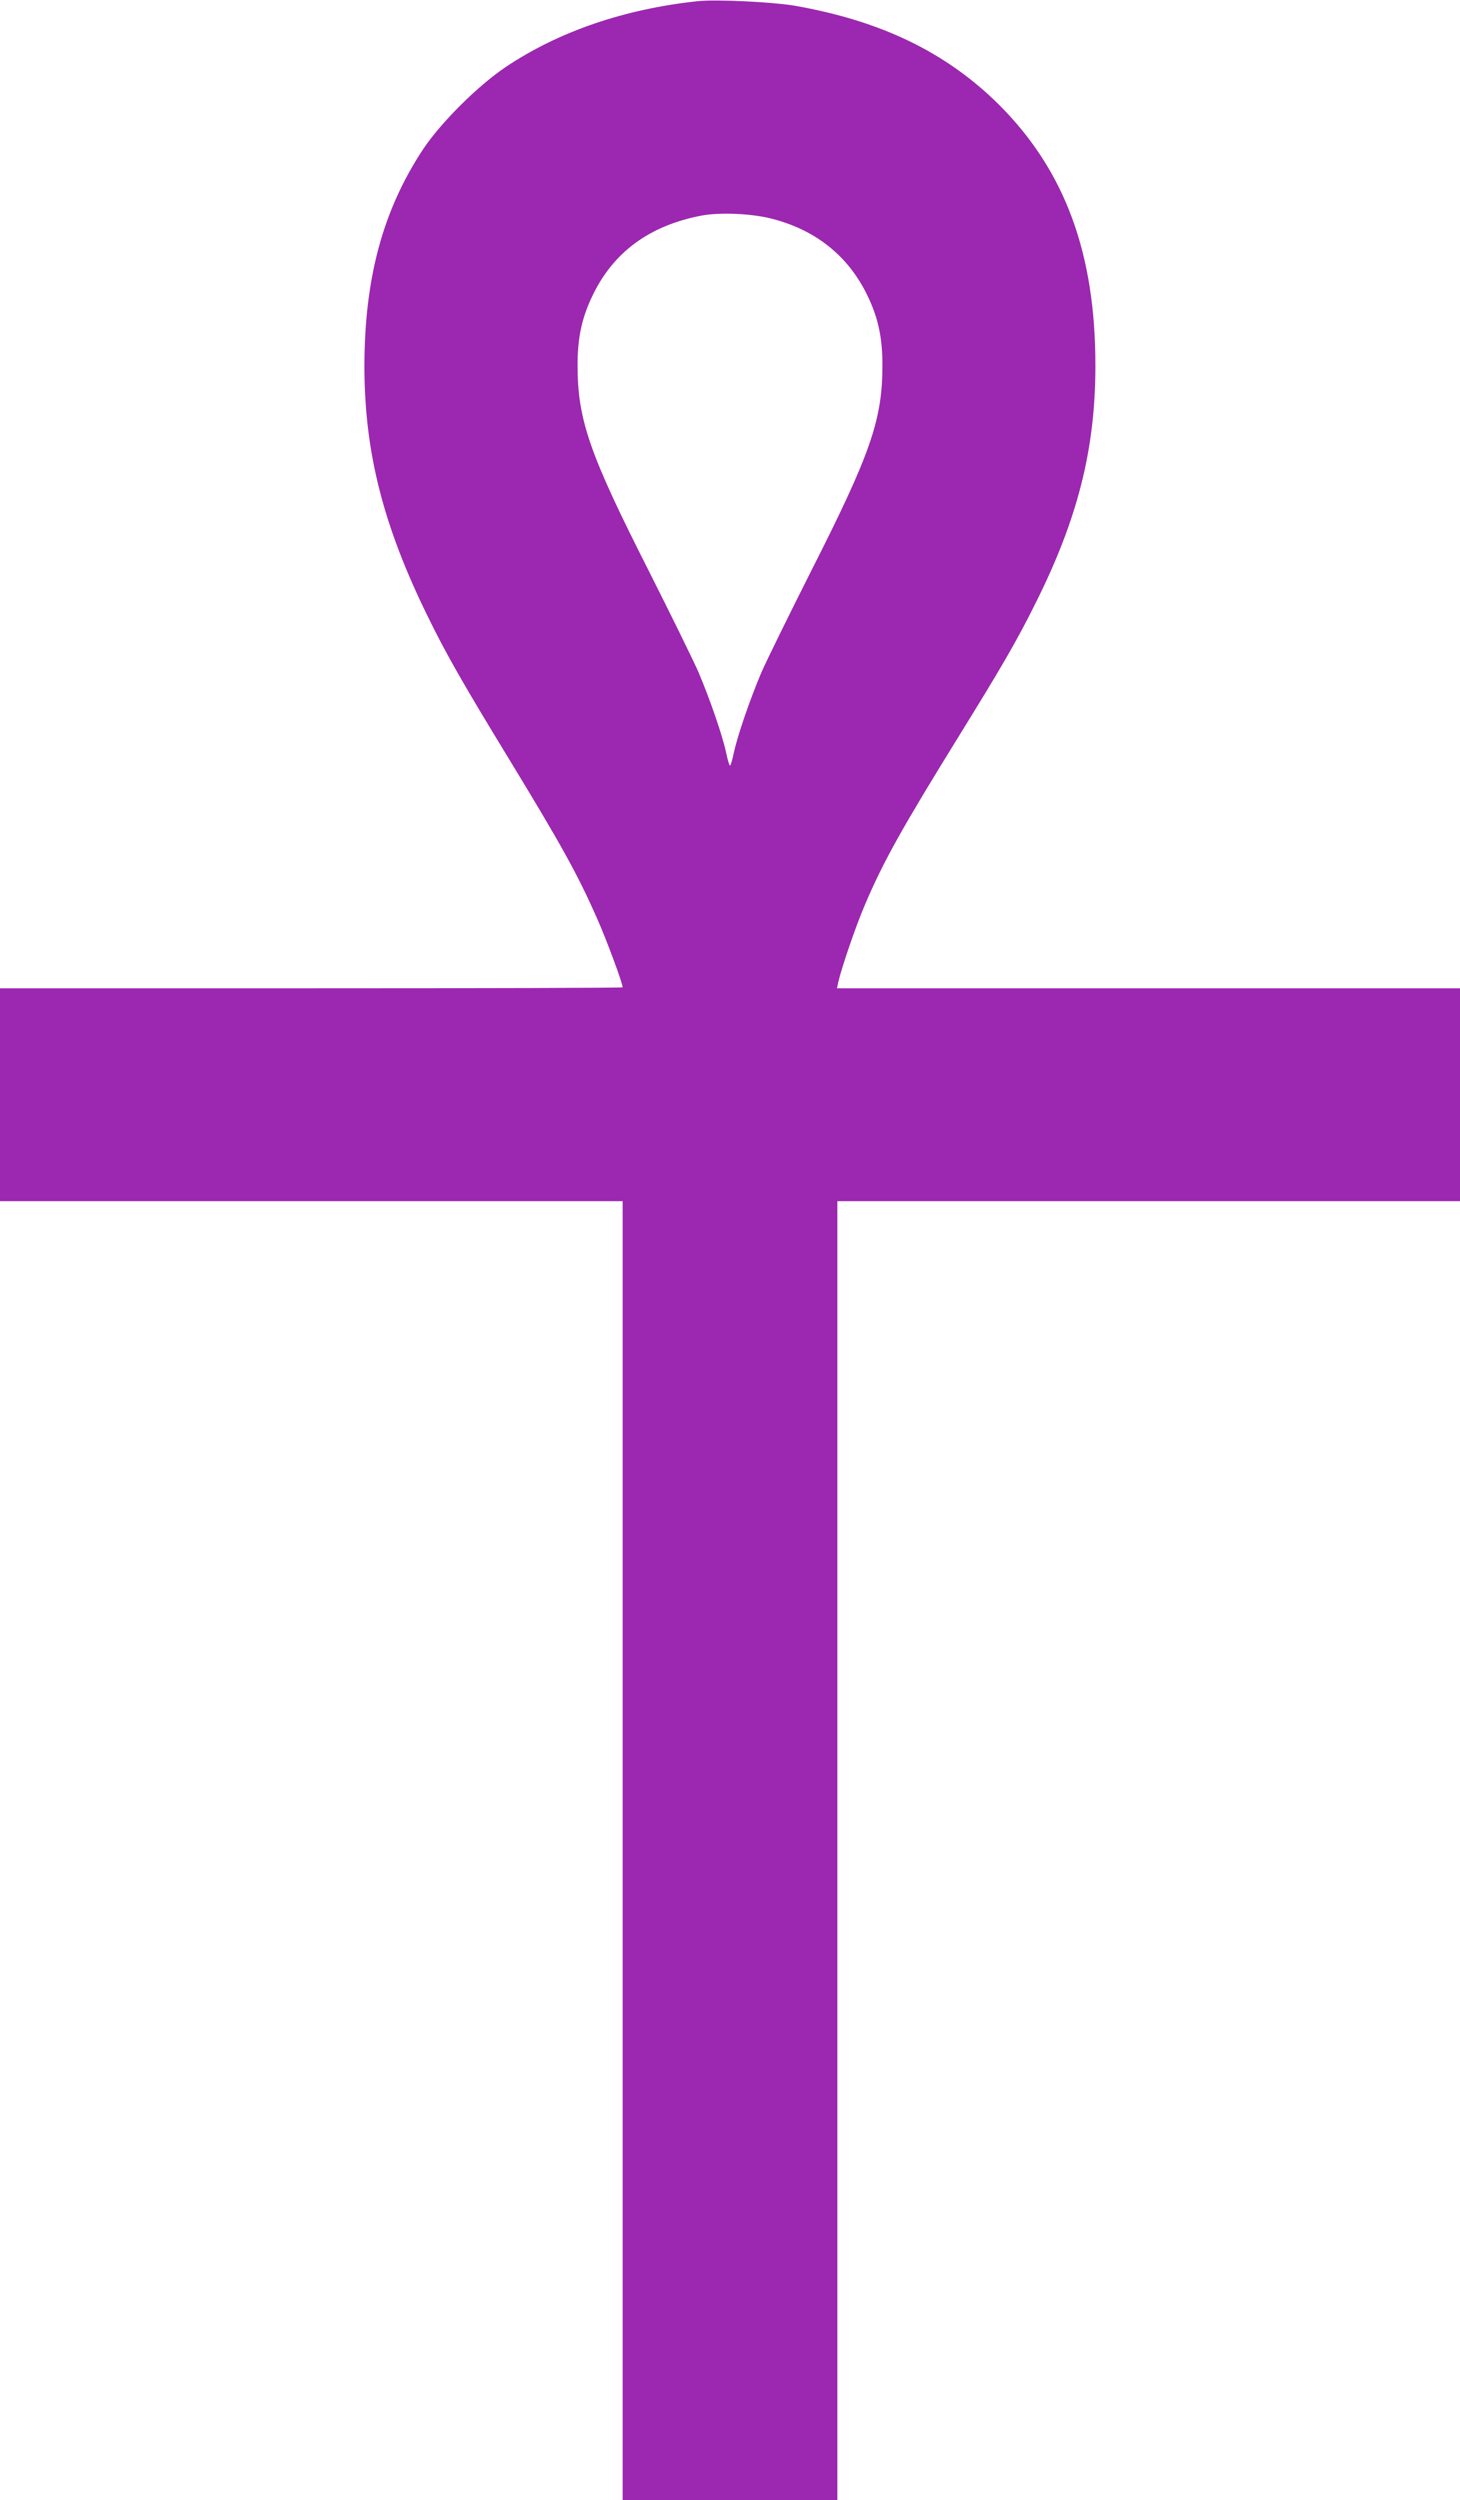
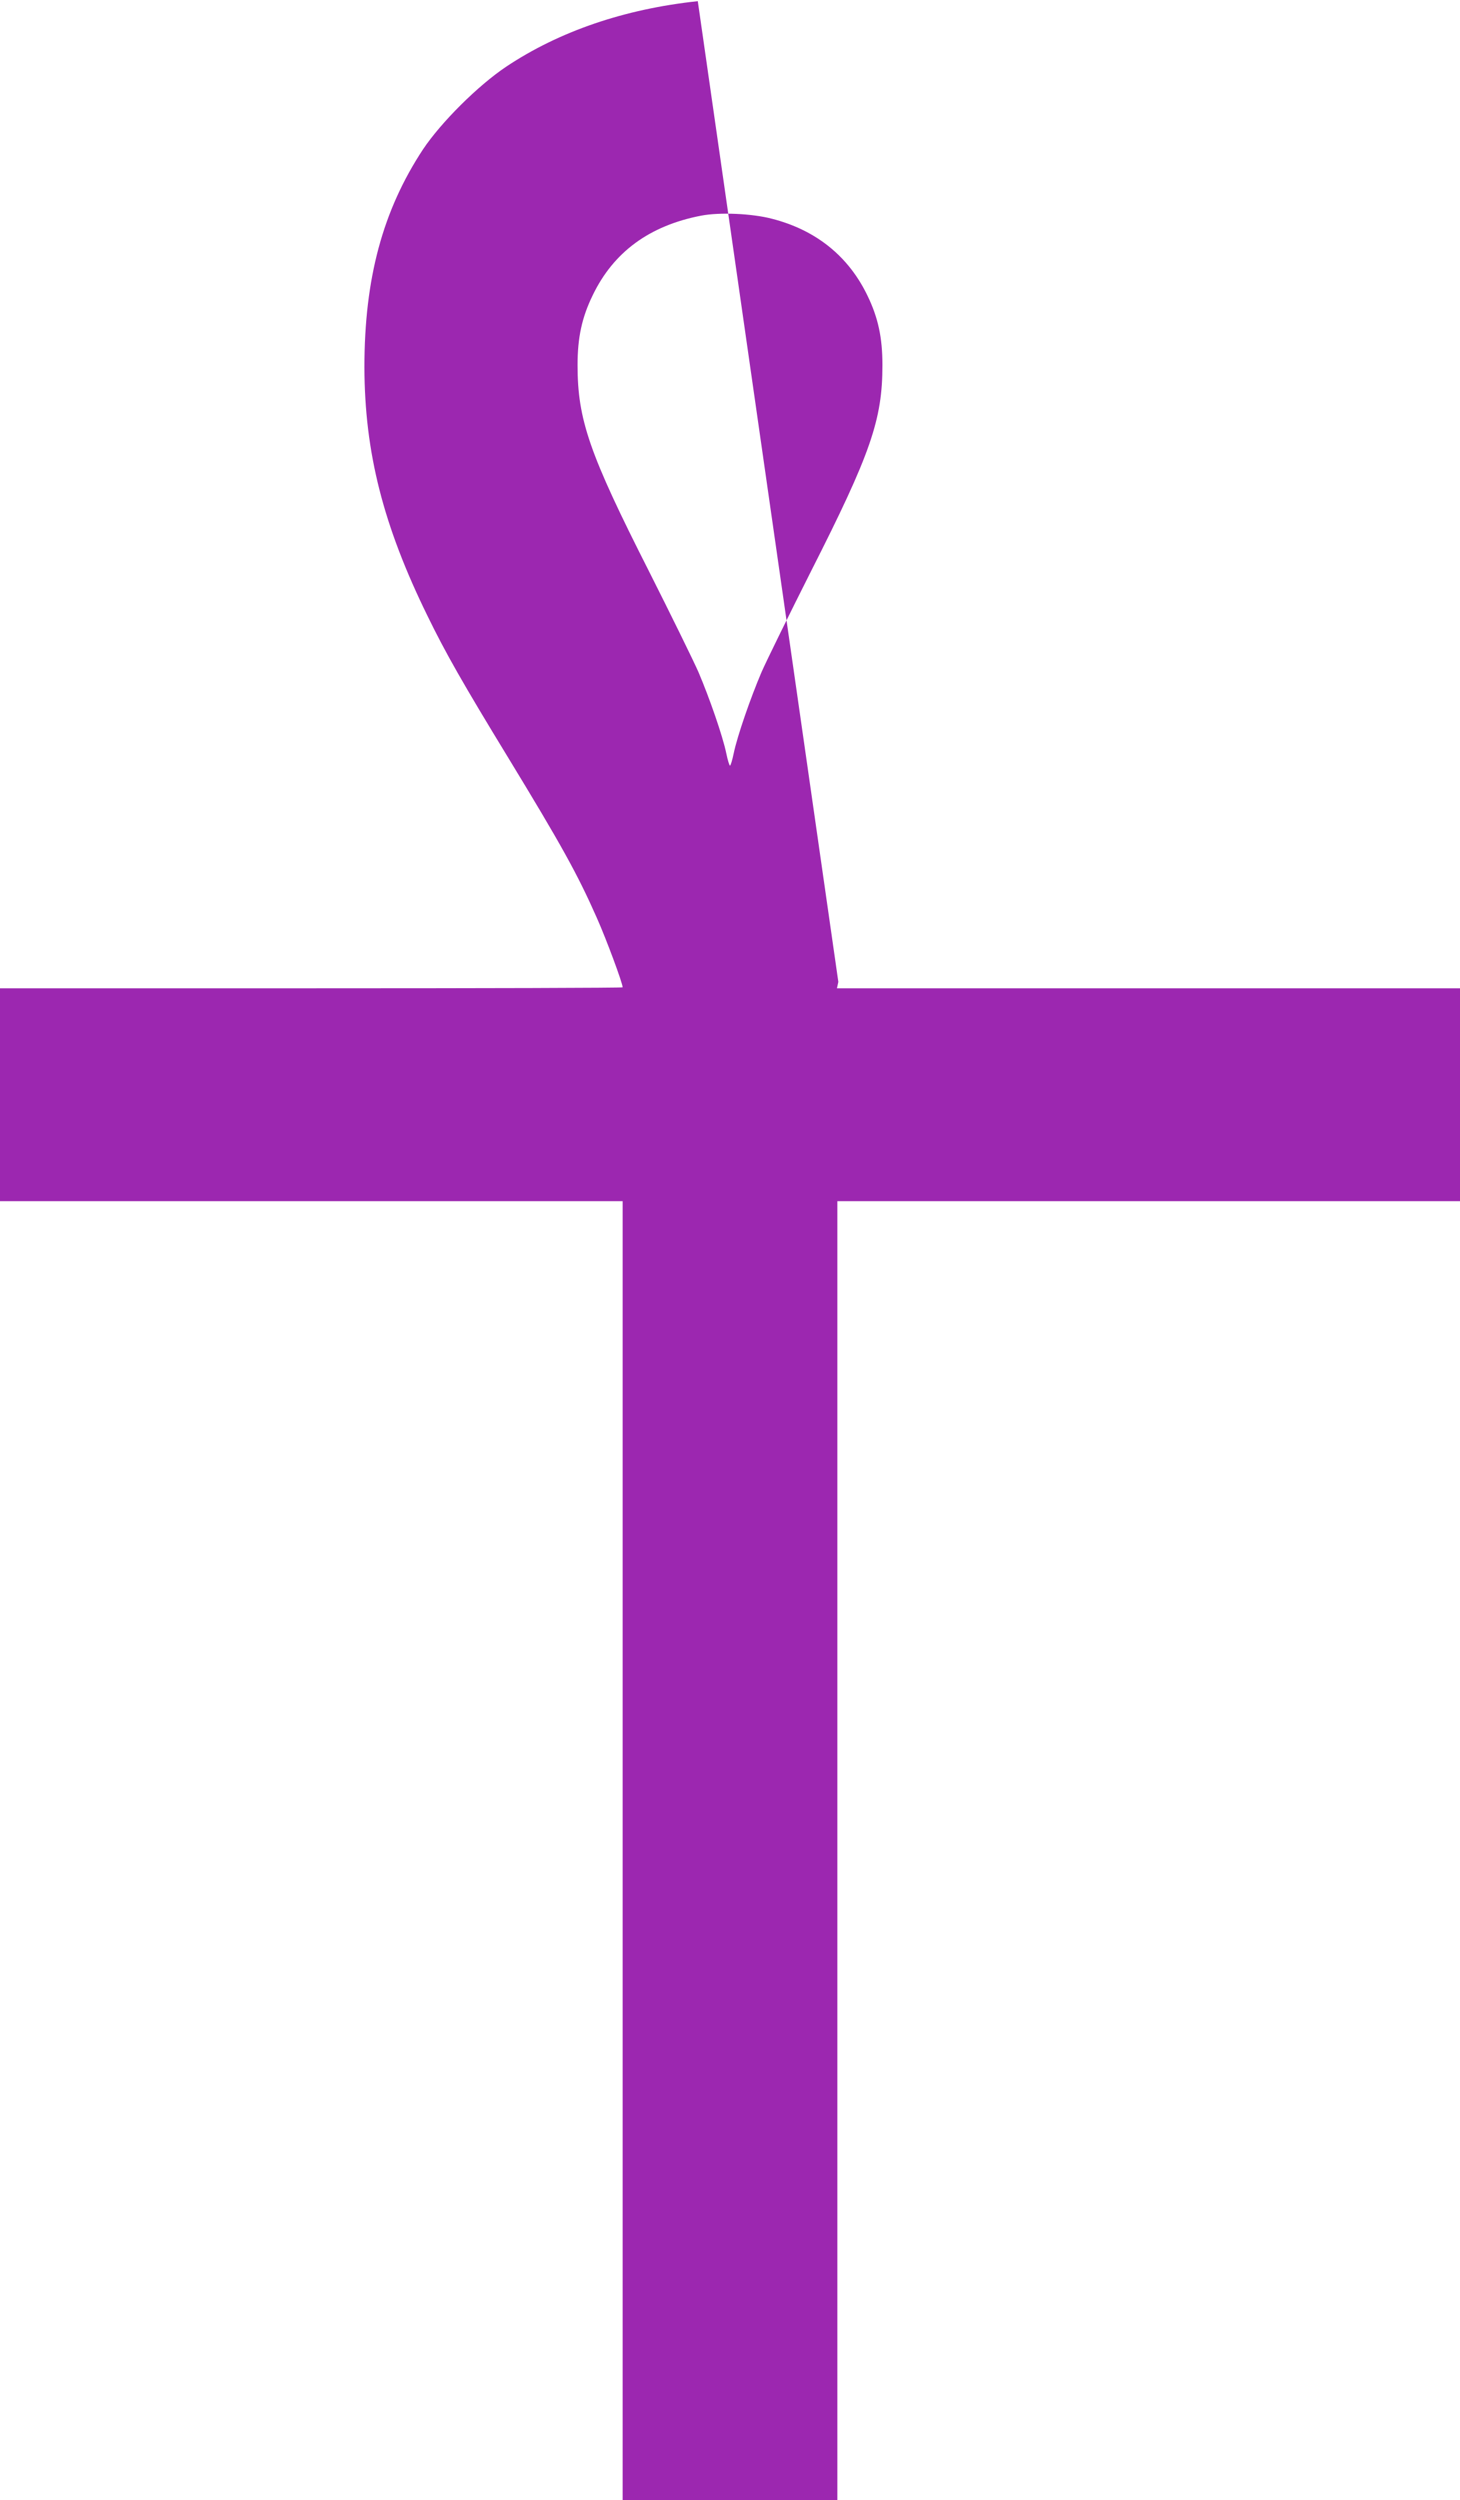
<svg xmlns="http://www.w3.org/2000/svg" version="1.0" width="748pt" height="1280pt" viewBox="0 0 748 1280" preserveAspectRatio="xMidYMid meet">
  <g transform="translate(0,1280) scale(0.1,-0.1)" fill="#9c27b0" stroke="none">
-     <path d="M3575 12794 c-375 -40 -709 -154 -981 -335 -145 -97 -334 -285 -427 -424 -206 -313 -300 -660 -300 -1115 1 -436 96 -811 324 -1275 91 -187 183 -348 410 -720 276 -453 358 -601 457 -825 49 -110 132 -334 132 -355 0 -3 -718 -5 -1595 -5 l-1595 0 0 -545 0 -545 1595 0 1595 0 0 -3325 0 -3325 550 0 550 0 0 3325 0 3325 1595 0 1595 0 0 545 0 545 -1596 0 -1596 0 7 33 c17 73 89 285 136 394 95 223 189 391 484 868 219 354 295 485 389 674 217 432 308 791 308 1216 1 576 -155 999 -491 1336 -271 270 -605 432 -1051 510 -112 19 -402 33 -495 23z m380 -1114 c226 -58 392 -192 489 -393 55 -113 77 -216 77 -356 0 -280 -60 -453 -366 -1056 -111 -220 -225 -452 -253 -515 -58 -136 -125 -330 -143 -417 -7 -35 -16 -63 -19 -63 -3 0 -12 28 -19 63 -18 87 -85 281 -143 417 -28 63 -142 295 -253 515 -306 603 -366 776 -366 1056 0 140 22 243 77 356 107 223 292 358 557 409 95 18 259 11 362 -16z" />
+     <path d="M3575 12794 c-375 -40 -709 -154 -981 -335 -145 -97 -334 -285 -427 -424 -206 -313 -300 -660 -300 -1115 1 -436 96 -811 324 -1275 91 -187 183 -348 410 -720 276 -453 358 -601 457 -825 49 -110 132 -334 132 -355 0 -3 -718 -5 -1595 -5 l-1595 0 0 -545 0 -545 1595 0 1595 0 0 -3325 0 -3325 550 0 550 0 0 3325 0 3325 1595 0 1595 0 0 545 0 545 -1596 0 -1596 0 7 33 z m380 -1114 c226 -58 392 -192 489 -393 55 -113 77 -216 77 -356 0 -280 -60 -453 -366 -1056 -111 -220 -225 -452 -253 -515 -58 -136 -125 -330 -143 -417 -7 -35 -16 -63 -19 -63 -3 0 -12 28 -19 63 -18 87 -85 281 -143 417 -28 63 -142 295 -253 515 -306 603 -366 776 -366 1056 0 140 22 243 77 356 107 223 292 358 557 409 95 18 259 11 362 -16z" />
  </g>
</svg>